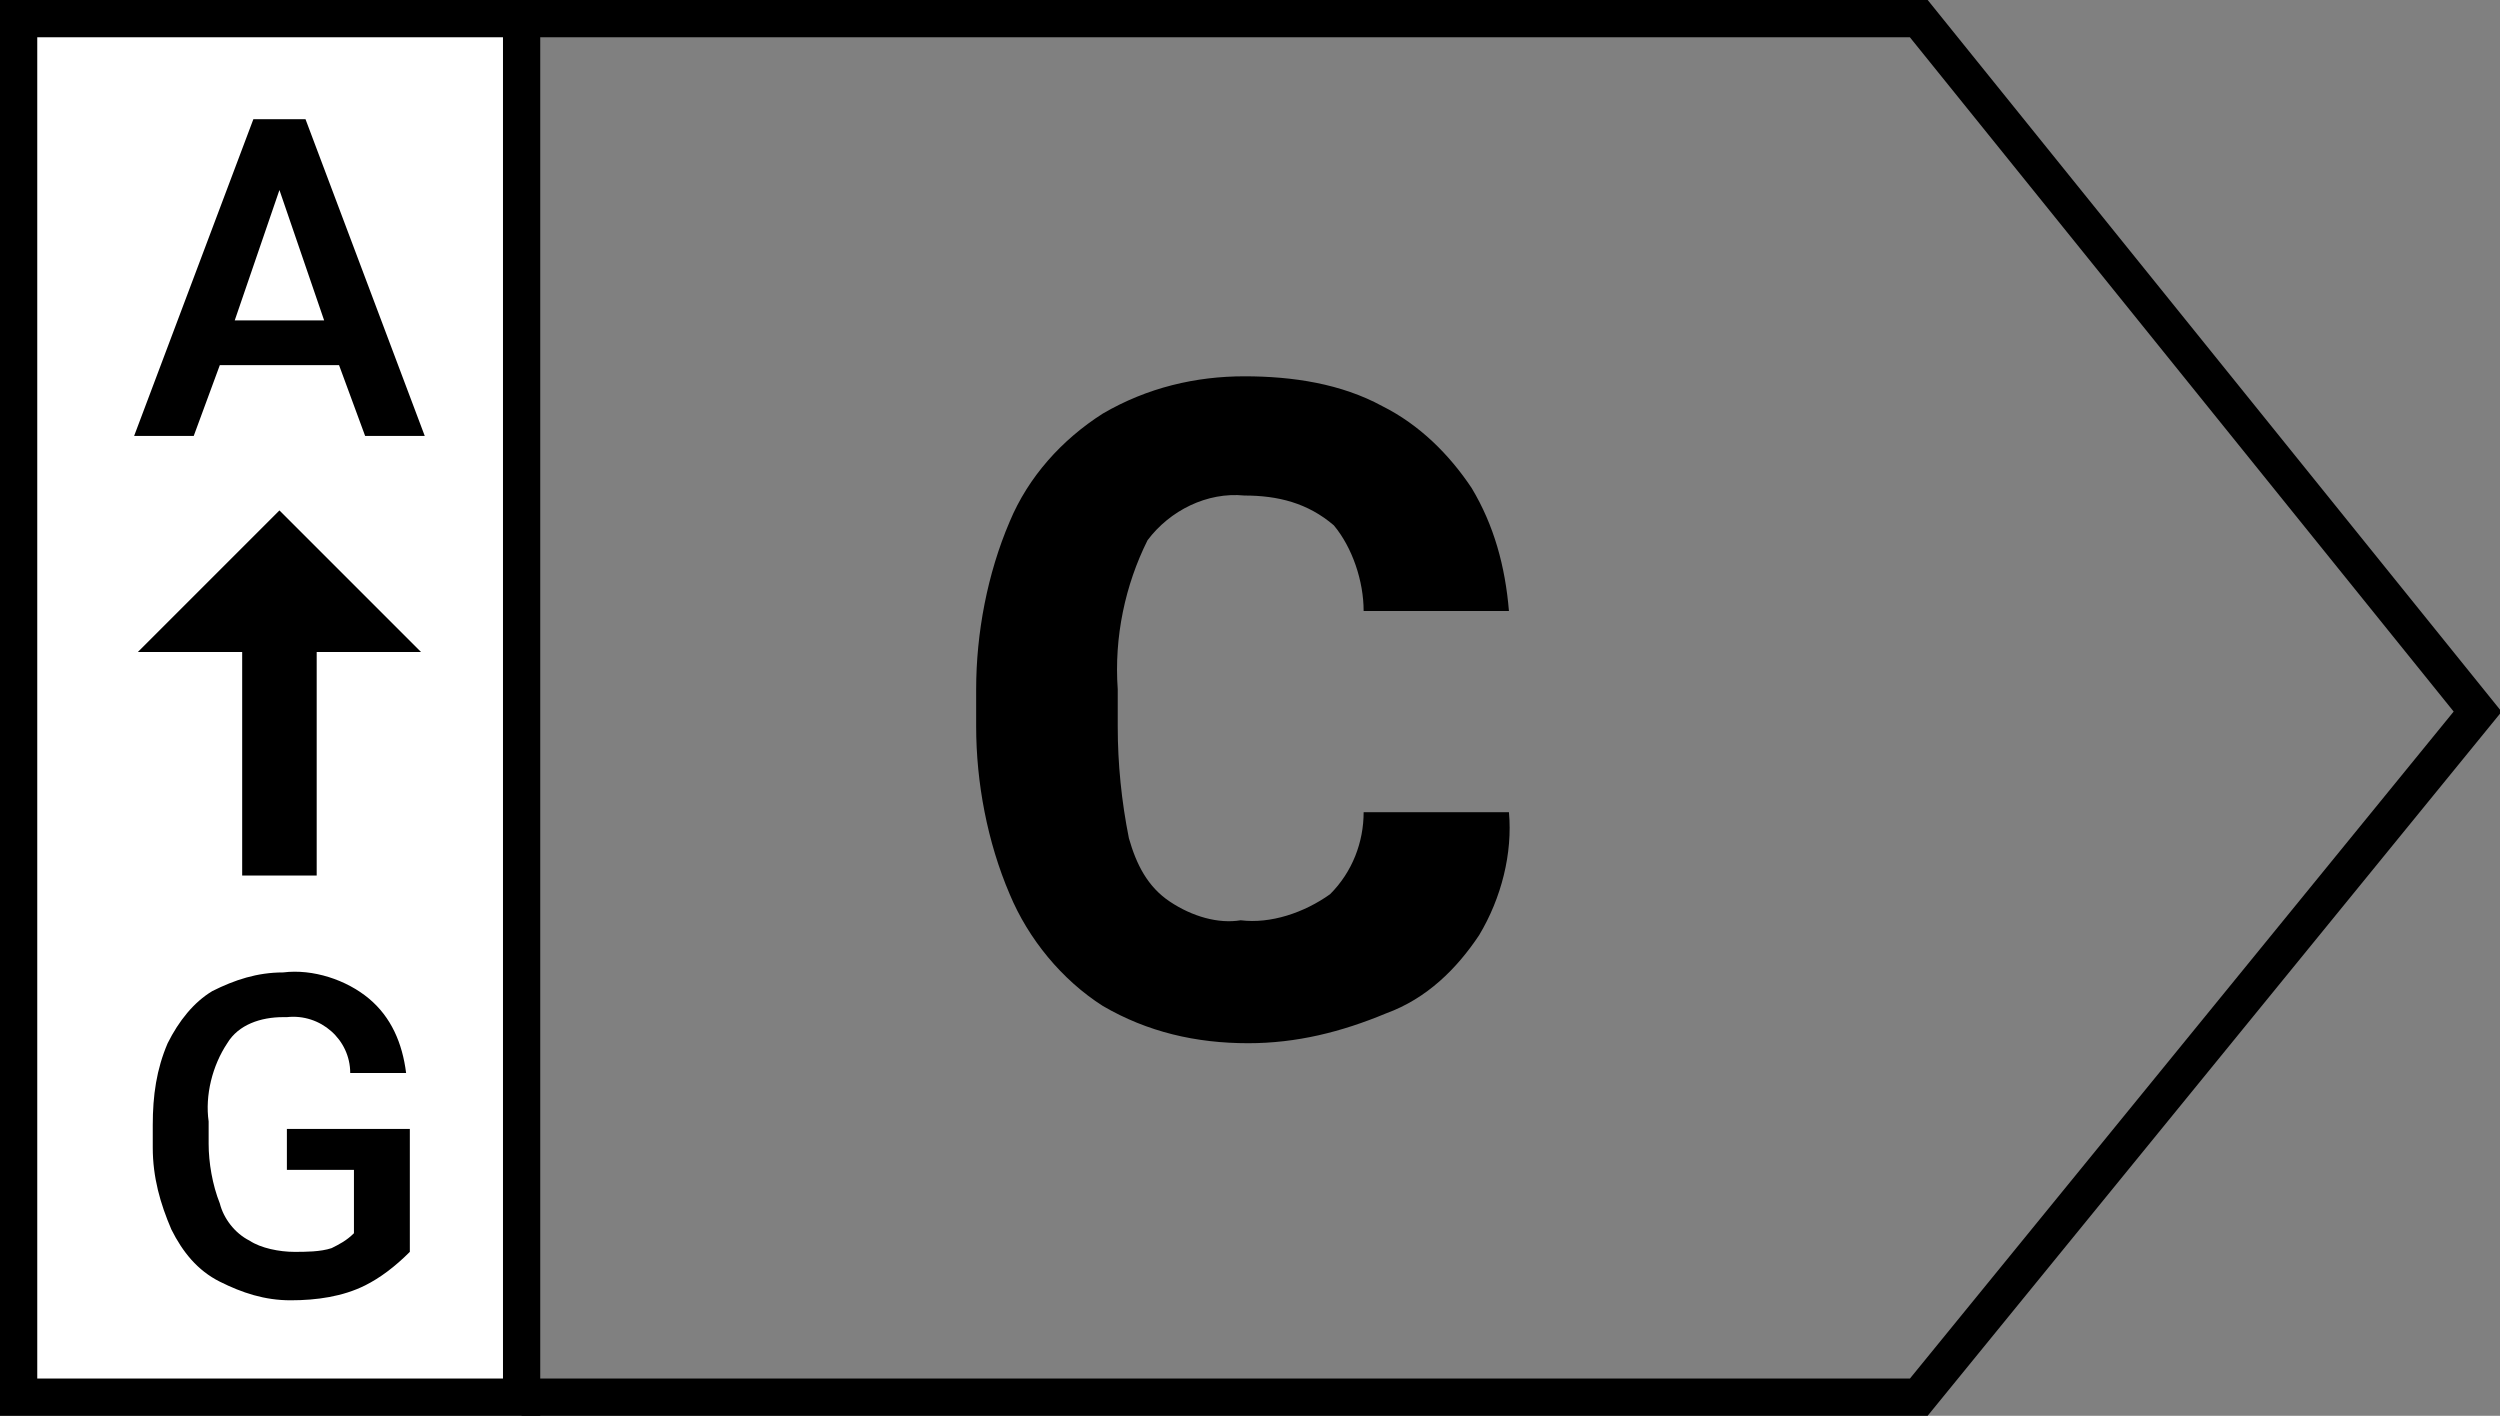
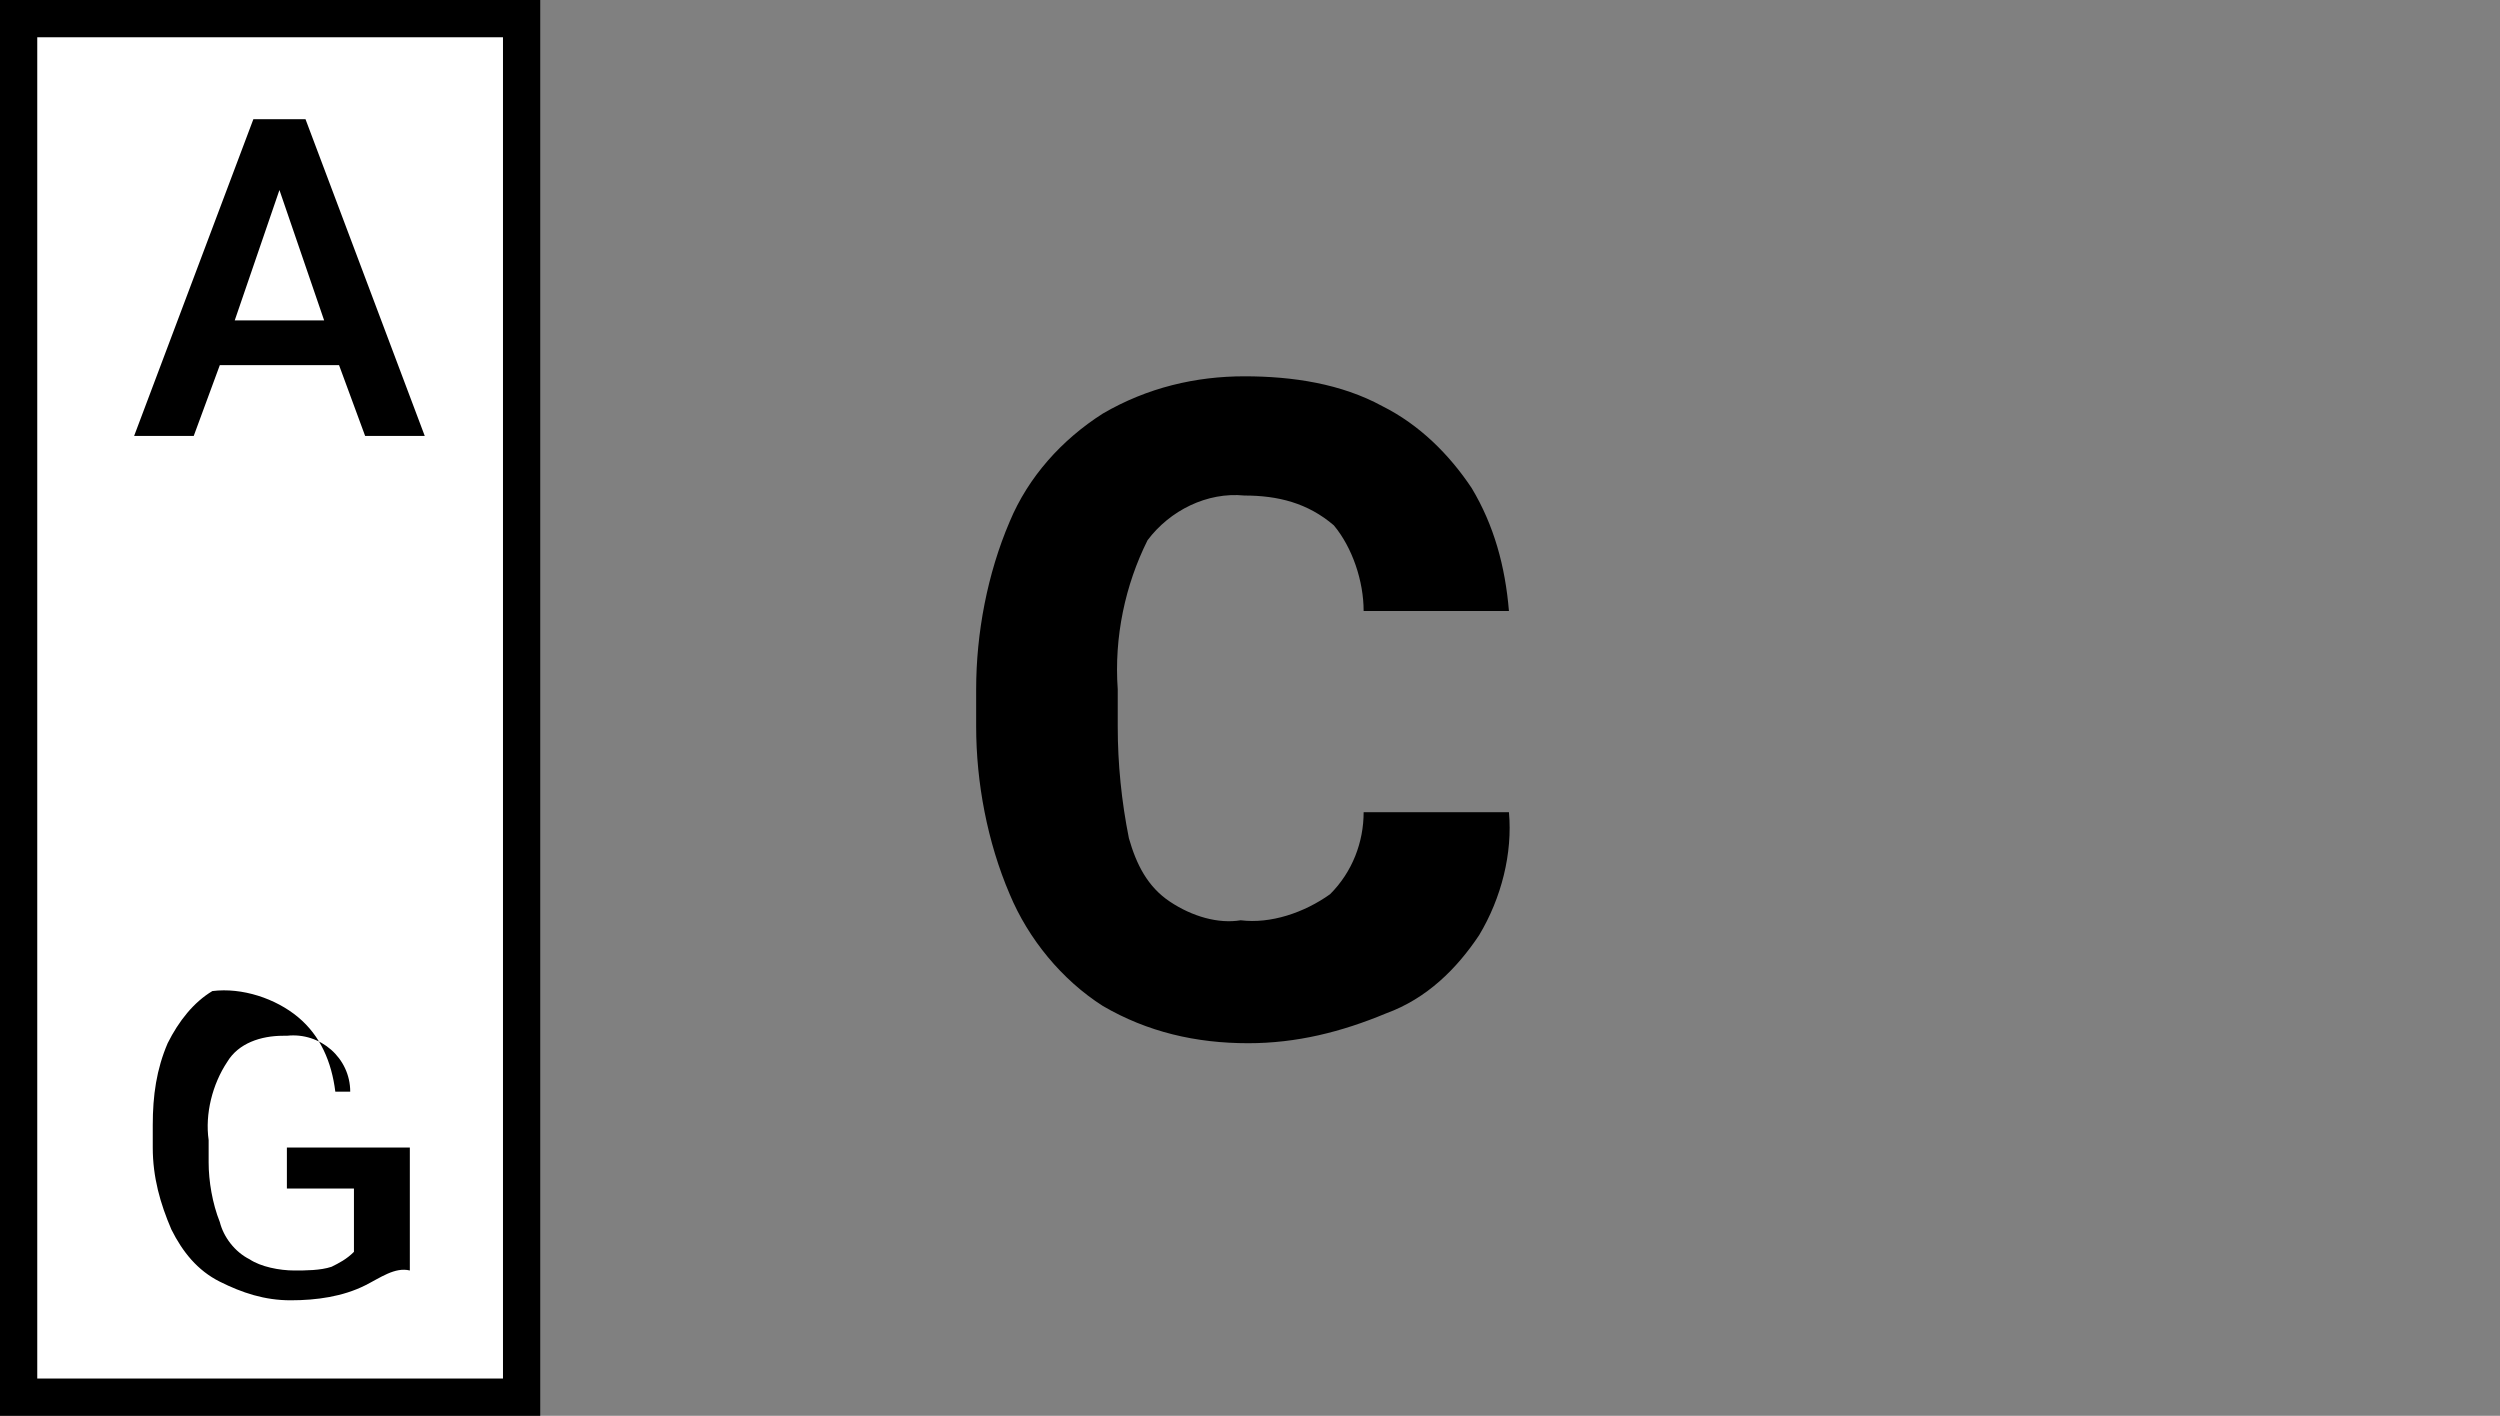
<svg xmlns="http://www.w3.org/2000/svg" version="1.1" id="Capa_1" x="0px" y="0px" viewBox="0 0 67.1 38" style="enable-background:new 0 0 67.1 38;" xml:space="preserve">
  <rect x="0" y="0" width="67.1" height="38" fill="#808080" stroke="none" />
  <style type="text/css">
	.st0{fill:none;stroke:#000000;stroke-miterlimit:10;}
	.st1{fill:#FFFFFF;stroke:#000000;stroke-miterlimit:10;}
</style>
  <title>icon-eficiencia-c</title>
  <g id="Capa_2_1_">
    <g id="Capa_2-2">
-       <polyline class="st0" points="14,0.5 51.5,0.5 66.5,19.1 51.5,37.5 14,37.5   " />
      <rect x="0.5" y="0.5" class="st1" width="13.5" height="37" />
      <path d="M9.1,9.8H5.9l-0.7,1.9H3.6l3.2-8.5h1.4l3.2,8.5H9.8L9.1,9.8z M8.7,8.6L7.5,5.1L6.3,8.6H8.7z" />
-       <path d="M9.8,34.5c-0.6,0.3-1.3,0.4-2,0.4c-0.7,0-1.3-0.2-1.9-0.5c-0.6-0.3-1-0.8-1.3-1.4c-0.3-0.7-0.5-1.4-0.5-2.2v-0.6    c0-0.8,0.1-1.5,0.4-2.2c0.3-0.6,0.7-1.1,1.2-1.4c0.6-0.3,1.2-0.5,1.9-0.5c0.8-0.1,1.7,0.2,2.3,0.7c0.6,0.5,0.9,1.2,1,2H9.4    c0-0.9-0.8-1.6-1.7-1.5c0,0,0,0-0.1,0c-0.6,0-1.2,0.2-1.5,0.7c-0.4,0.6-0.6,1.4-0.5,2.1v0.6c0,0.5,0.1,1.1,0.3,1.6    c0.1,0.4,0.4,0.8,0.8,1c0.3,0.2,0.8,0.3,1.2,0.3c0.3,0,0.7,0,1-0.1c0.2-0.1,0.4-0.2,0.6-0.4v-1.7H7.7v-1.1h3.3v3.3    C10.6,34,10.2,34.3,9.8,34.5z" />
-       <polygon points="11.3,17.5 7.5,13.7 3.7,17.5 6.5,17.5 6.5,23.5 8.5,23.5 8.5,17.5   " />
+       <path d="M9.8,34.5c-0.6,0.3-1.3,0.4-2,0.4c-0.7,0-1.3-0.2-1.9-0.5c-0.6-0.3-1-0.8-1.3-1.4c-0.3-0.7-0.5-1.4-0.5-2.2v-0.6    c0-0.8,0.1-1.5,0.4-2.2c0.3-0.6,0.7-1.1,1.2-1.4c0.8-0.1,1.7,0.2,2.3,0.7c0.6,0.5,0.9,1.2,1,2H9.4    c0-0.9-0.8-1.6-1.7-1.5c0,0,0,0-0.1,0c-0.6,0-1.2,0.2-1.5,0.7c-0.4,0.6-0.6,1.4-0.5,2.1v0.6c0,0.5,0.1,1.1,0.3,1.6    c0.1,0.4,0.4,0.8,0.8,1c0.3,0.2,0.8,0.3,1.2,0.3c0.3,0,0.7,0,1-0.1c0.2-0.1,0.4-0.2,0.6-0.4v-1.7H7.7v-1.1h3.3v3.3    C10.6,34,10.2,34.3,9.8,34.5z" />
      <path d="M39.7,25.1c-0.6,0.9-1.4,1.7-2.5,2.1c-1.2,0.5-2.4,0.8-3.7,0.8c-1.4,0-2.7-0.3-3.9-1c-1.1-0.7-2-1.8-2.5-3    c-0.6-1.4-0.9-3-0.9-4.5v-1c0-1.5,0.3-3.1,0.9-4.5c0.5-1.2,1.4-2.2,2.5-2.9c1.2-0.7,2.5-1,3.8-1c1.3,0,2.6,0.2,3.7,0.8    c1,0.5,1.8,1.3,2.4,2.2c0.6,1,0.9,2.1,1,3.3h-3.9c0-0.8-0.3-1.7-0.8-2.3c-0.7-0.6-1.5-0.8-2.4-0.8c-1-0.1-2,0.4-2.6,1.2    c-0.6,1.2-0.9,2.6-0.8,4v1c0,1,0.1,2,0.3,3c0.2,0.7,0.5,1.3,1.1,1.7c0.6,0.4,1.3,0.6,1.9,0.5c0.8,0.1,1.7-0.2,2.4-0.7    c0.6-0.6,0.9-1.4,0.9-2.2h3.9C40.6,22.9,40.3,24.1,39.7,25.1z" />
    </g>
  </g>
</svg>